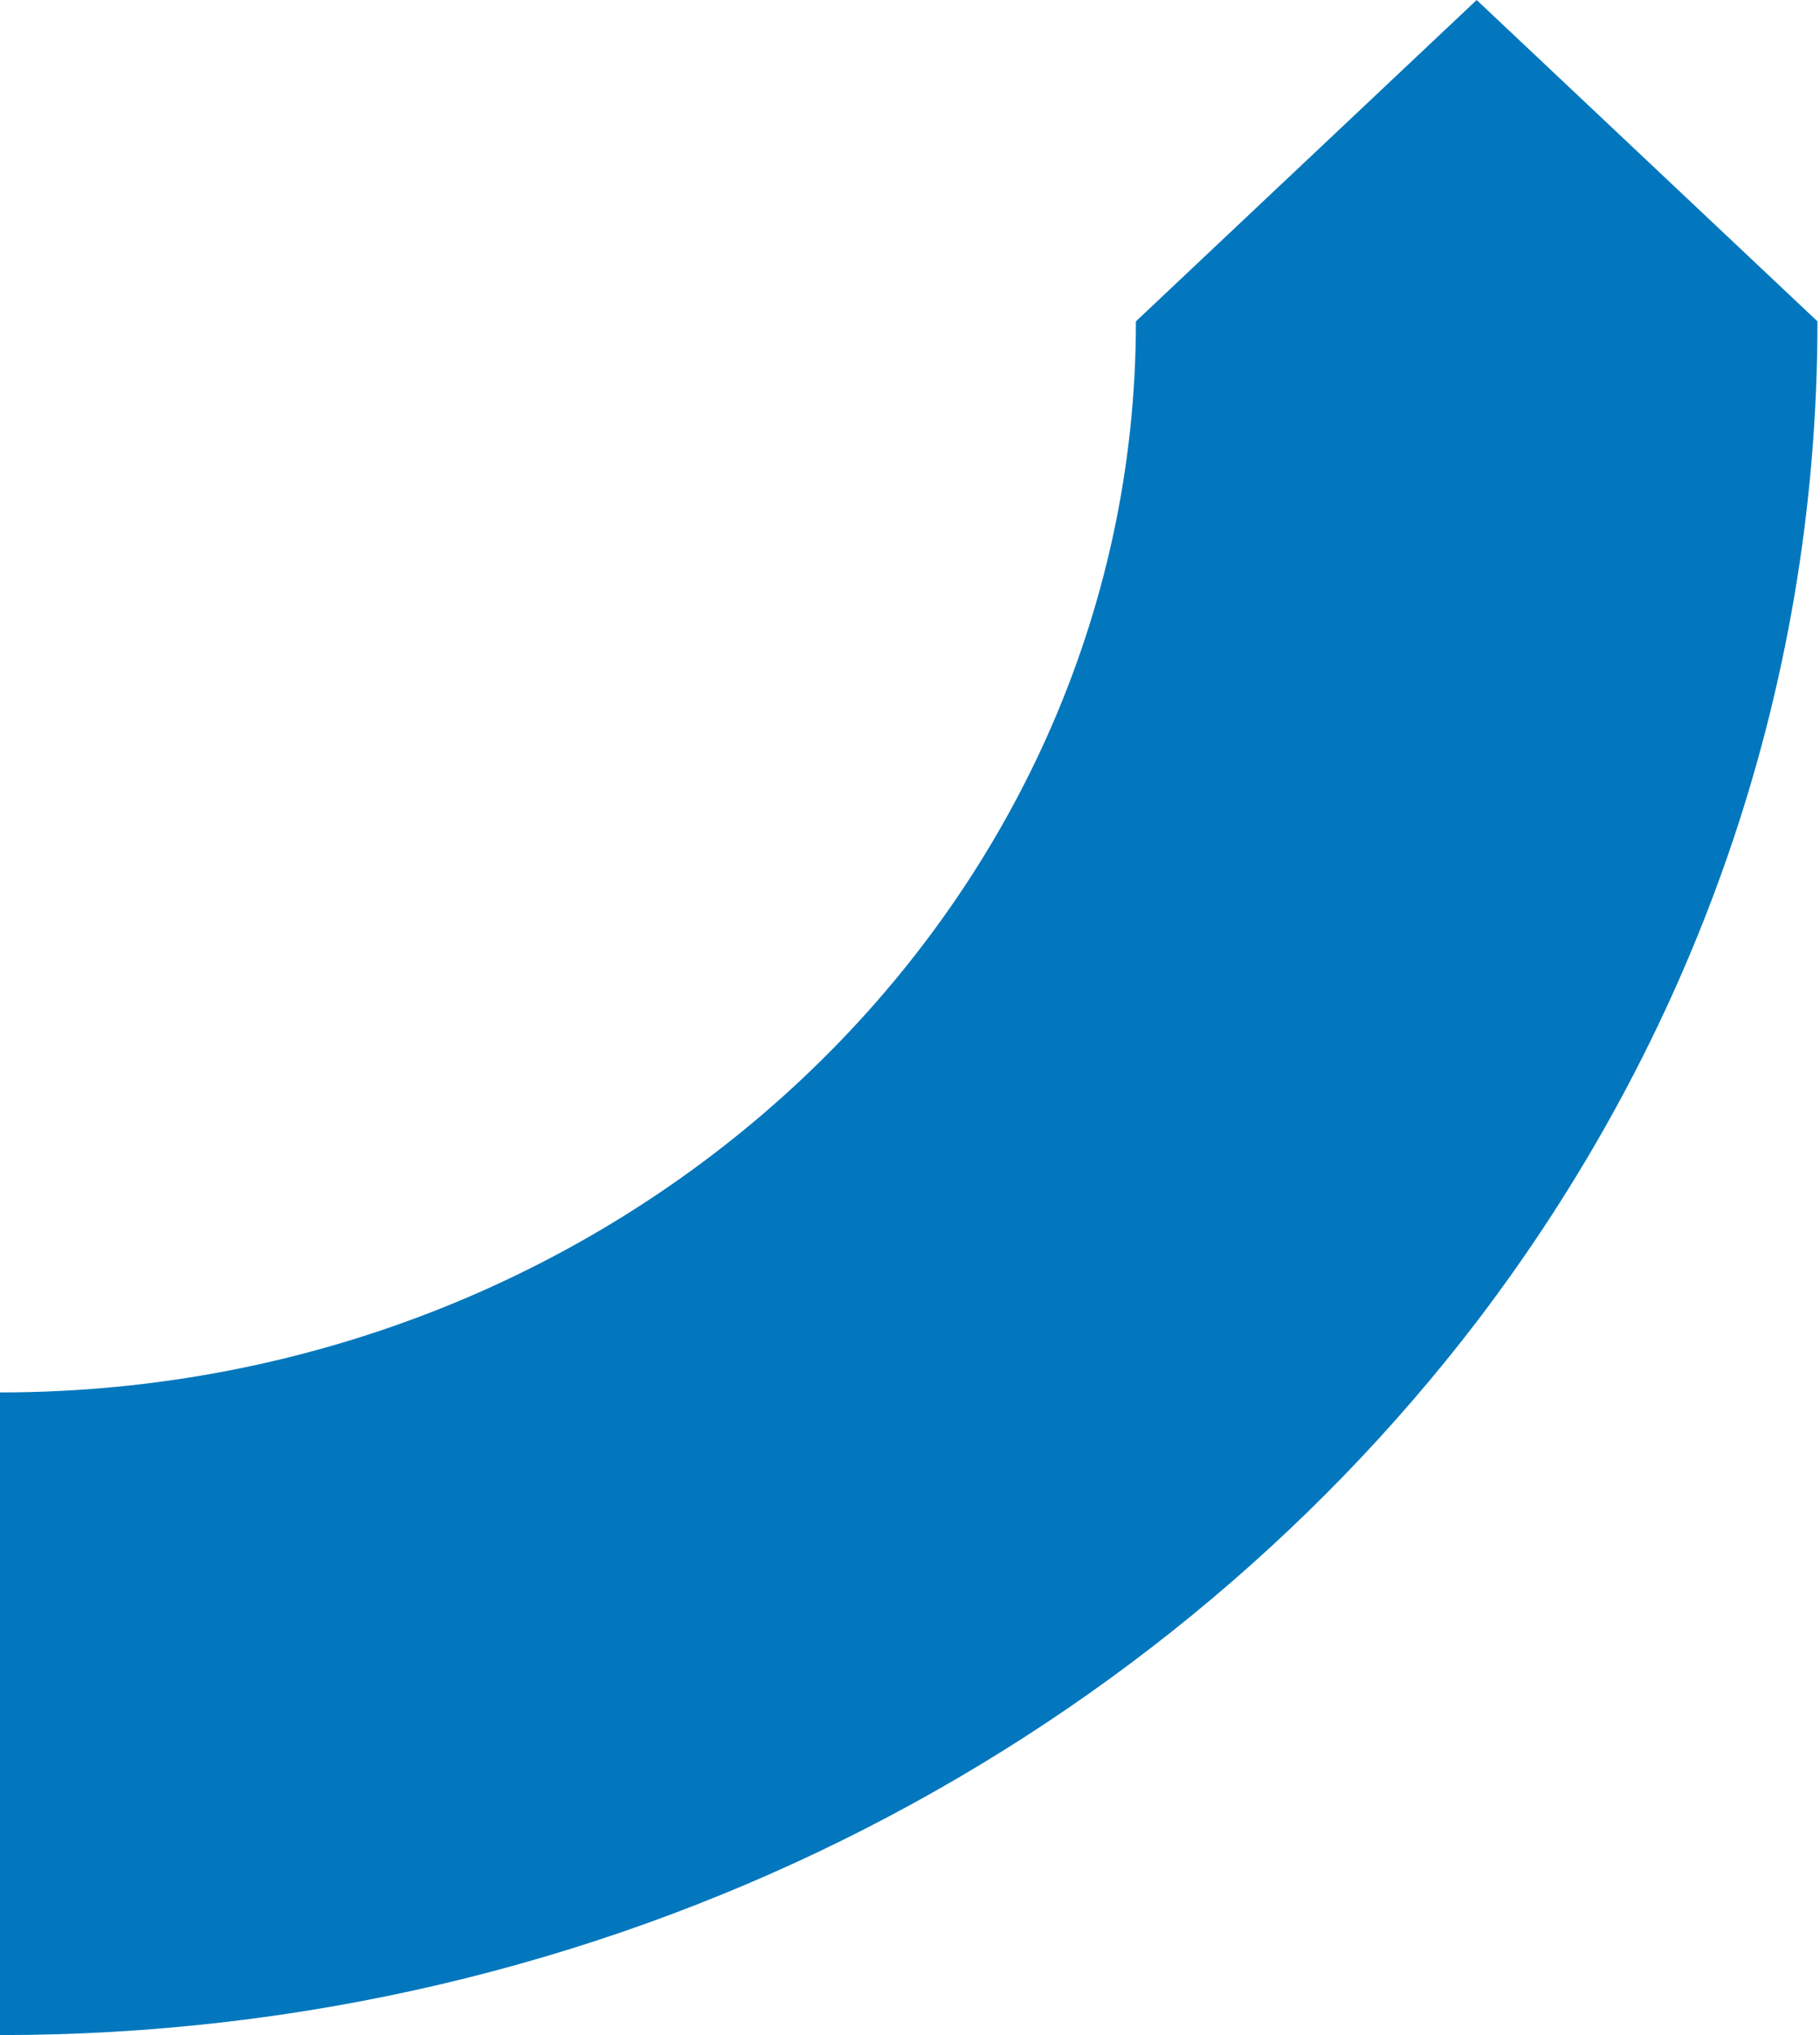
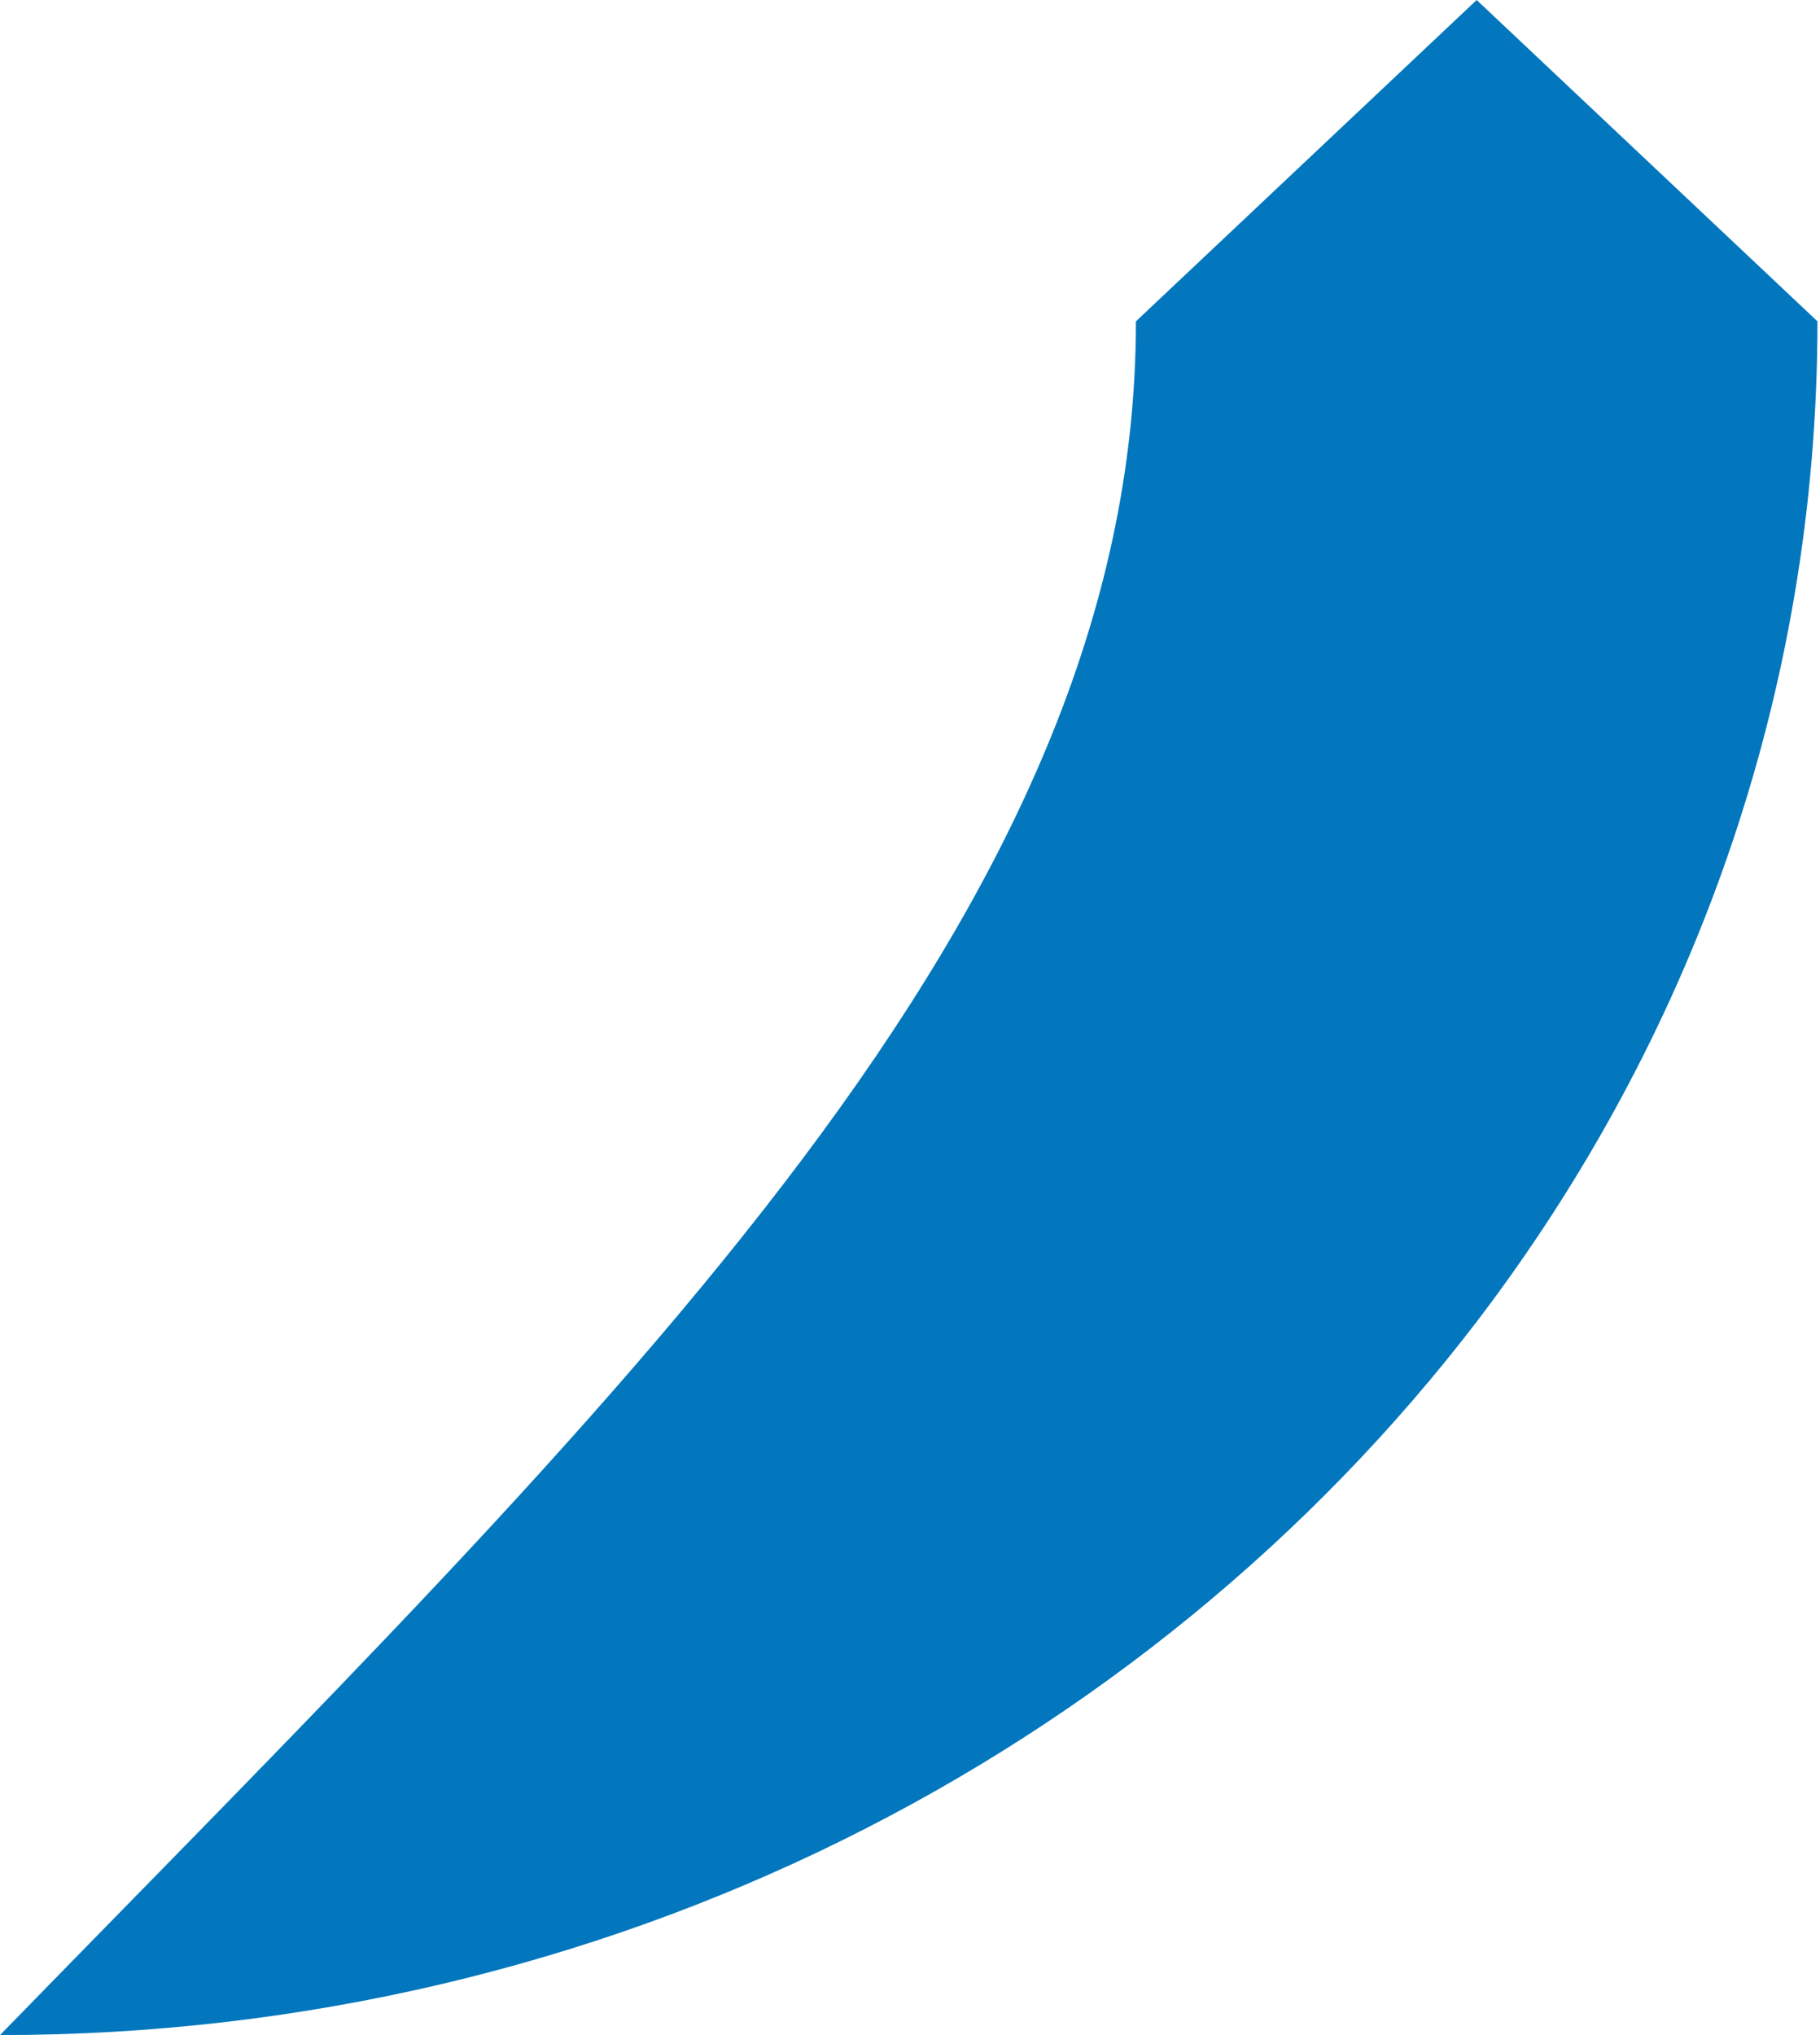
<svg xmlns="http://www.w3.org/2000/svg" width="221" height="247" viewBox="0 0 221 247" fill="none">
-   <path d="M220.691 39.002C220.691 84.349 205.391 126.243 179.31 160.418C139.17 212.825 73.764 247 0 247V169C76.026 169 137.933 110.654 137.933 39.002L179.31 0L220.691 39.002Z" fill="#0277BD" />
+   <path d="M220.691 39.002C220.691 84.349 205.391 126.243 179.31 160.418C139.17 212.825 73.764 247 0 247C76.026 169 137.933 110.654 137.933 39.002L179.31 0L220.691 39.002Z" fill="#0277BD" />
</svg>